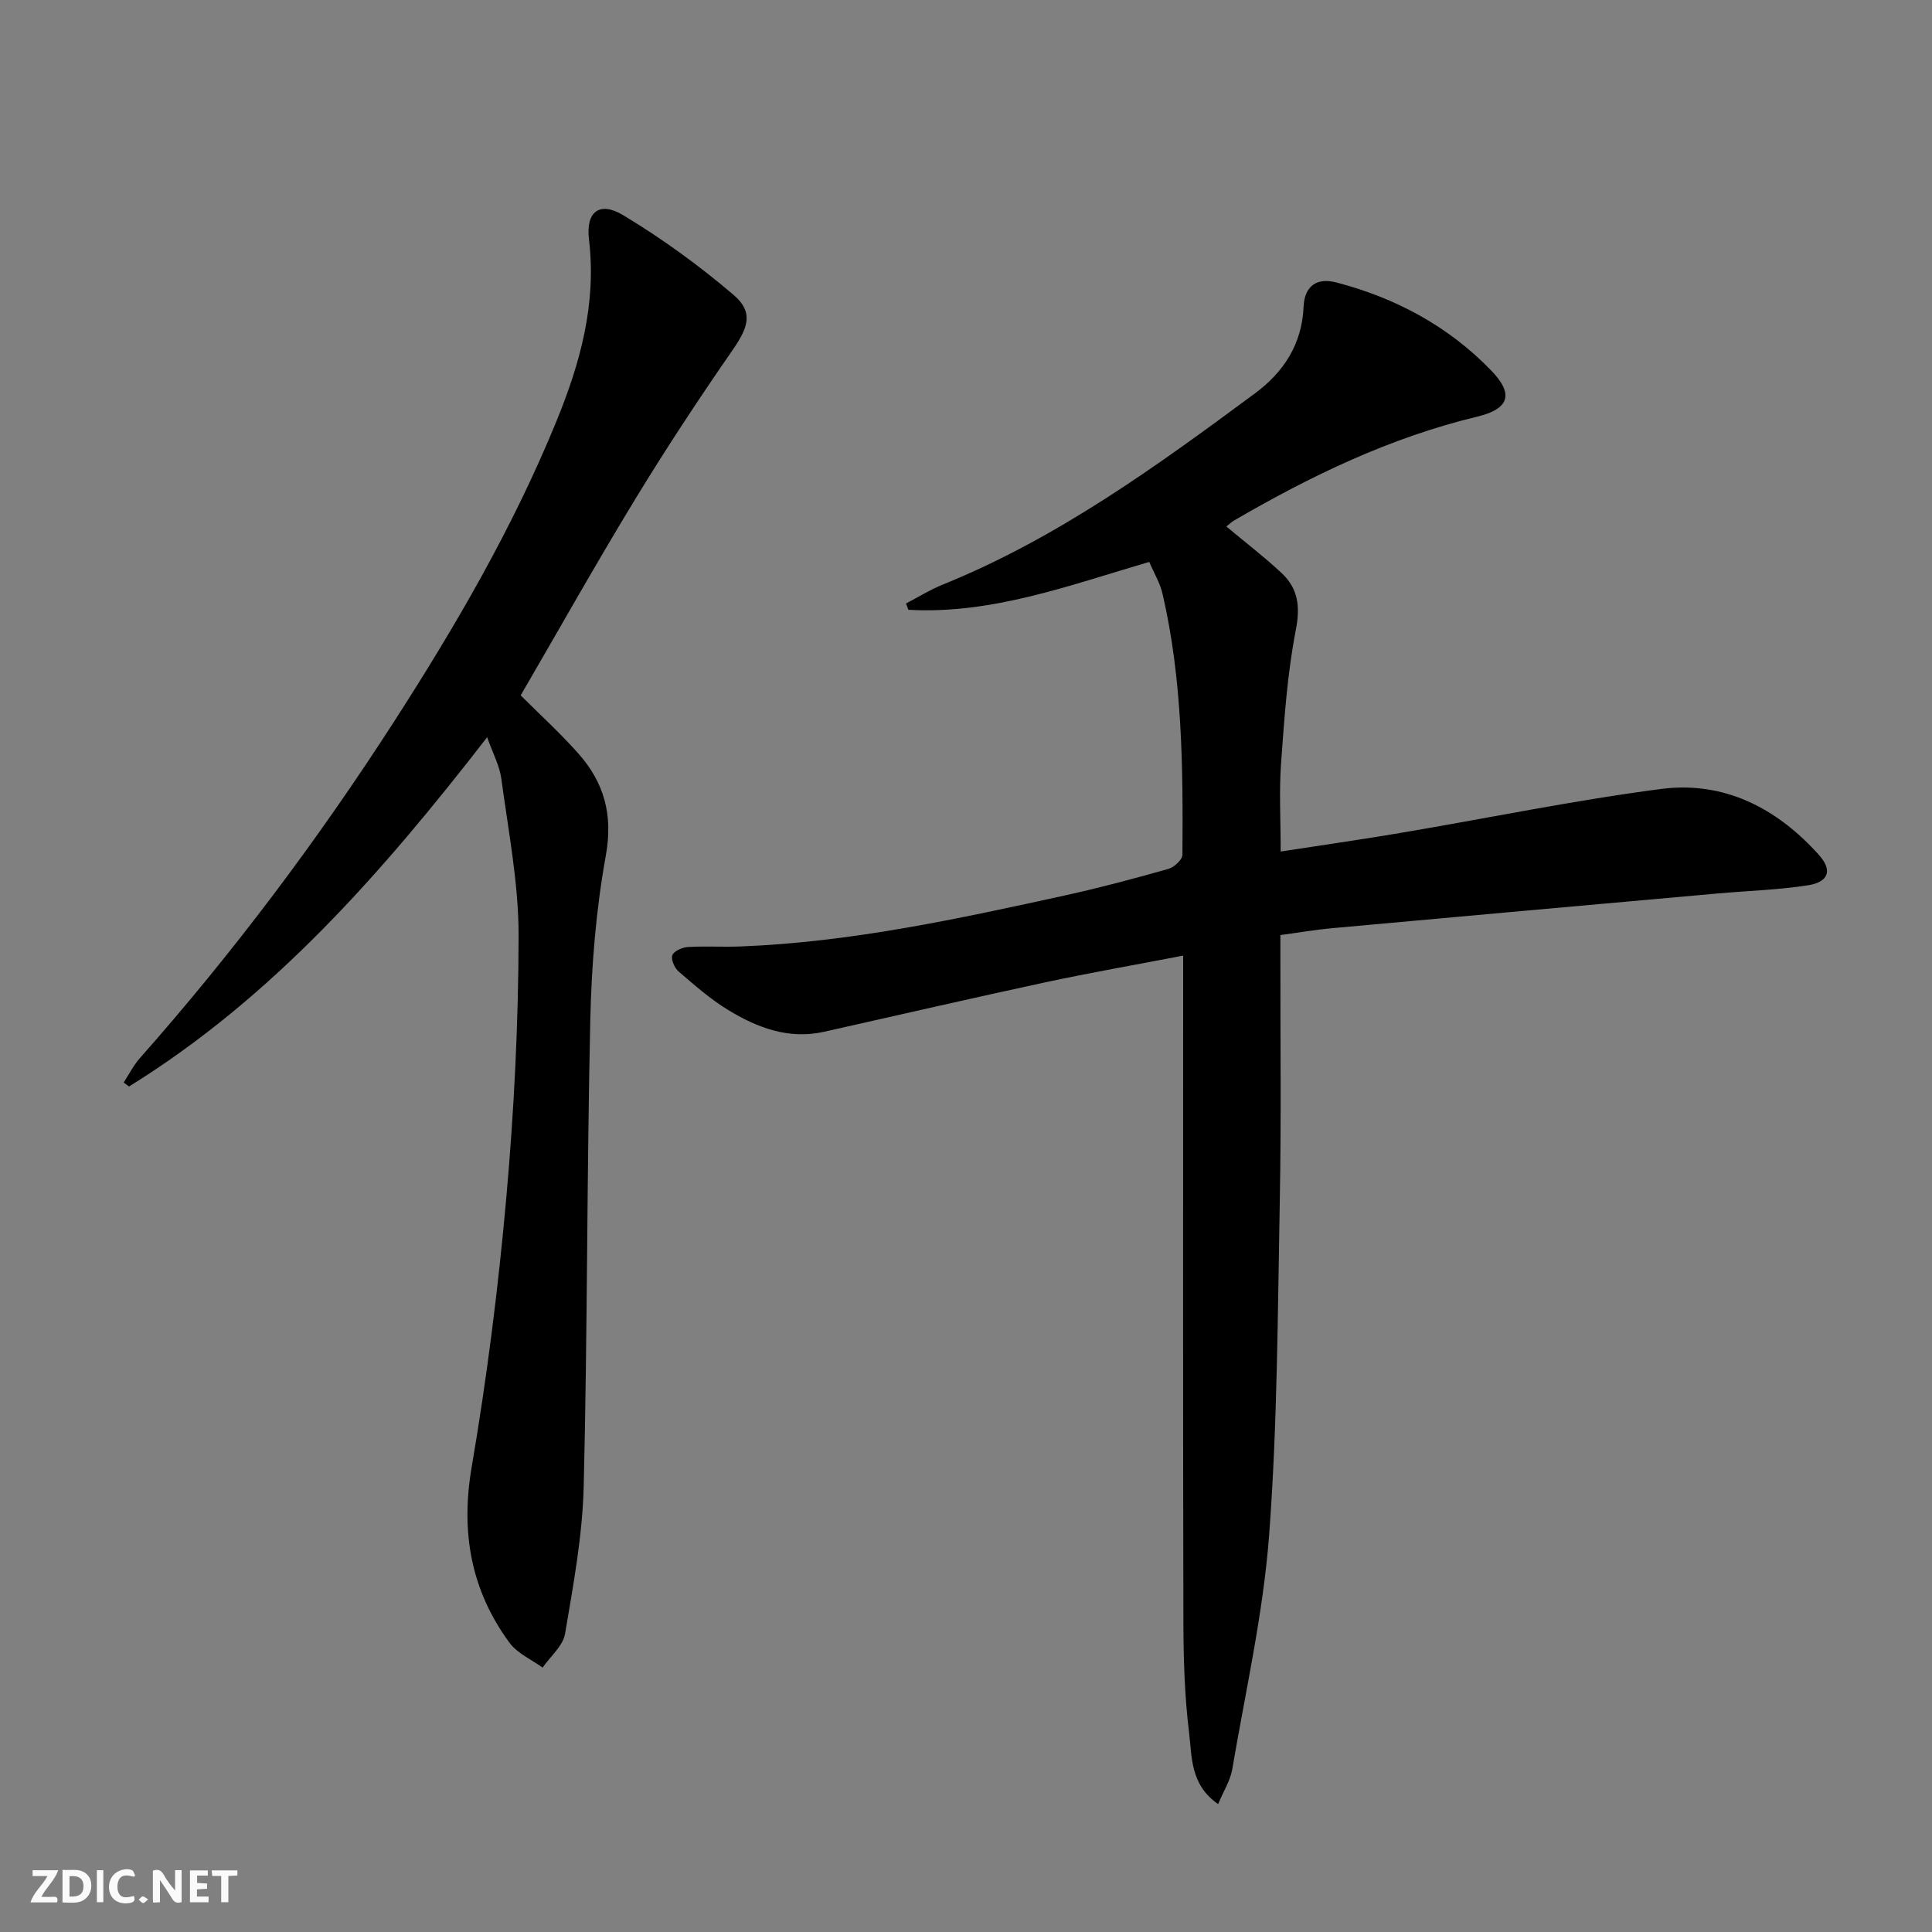
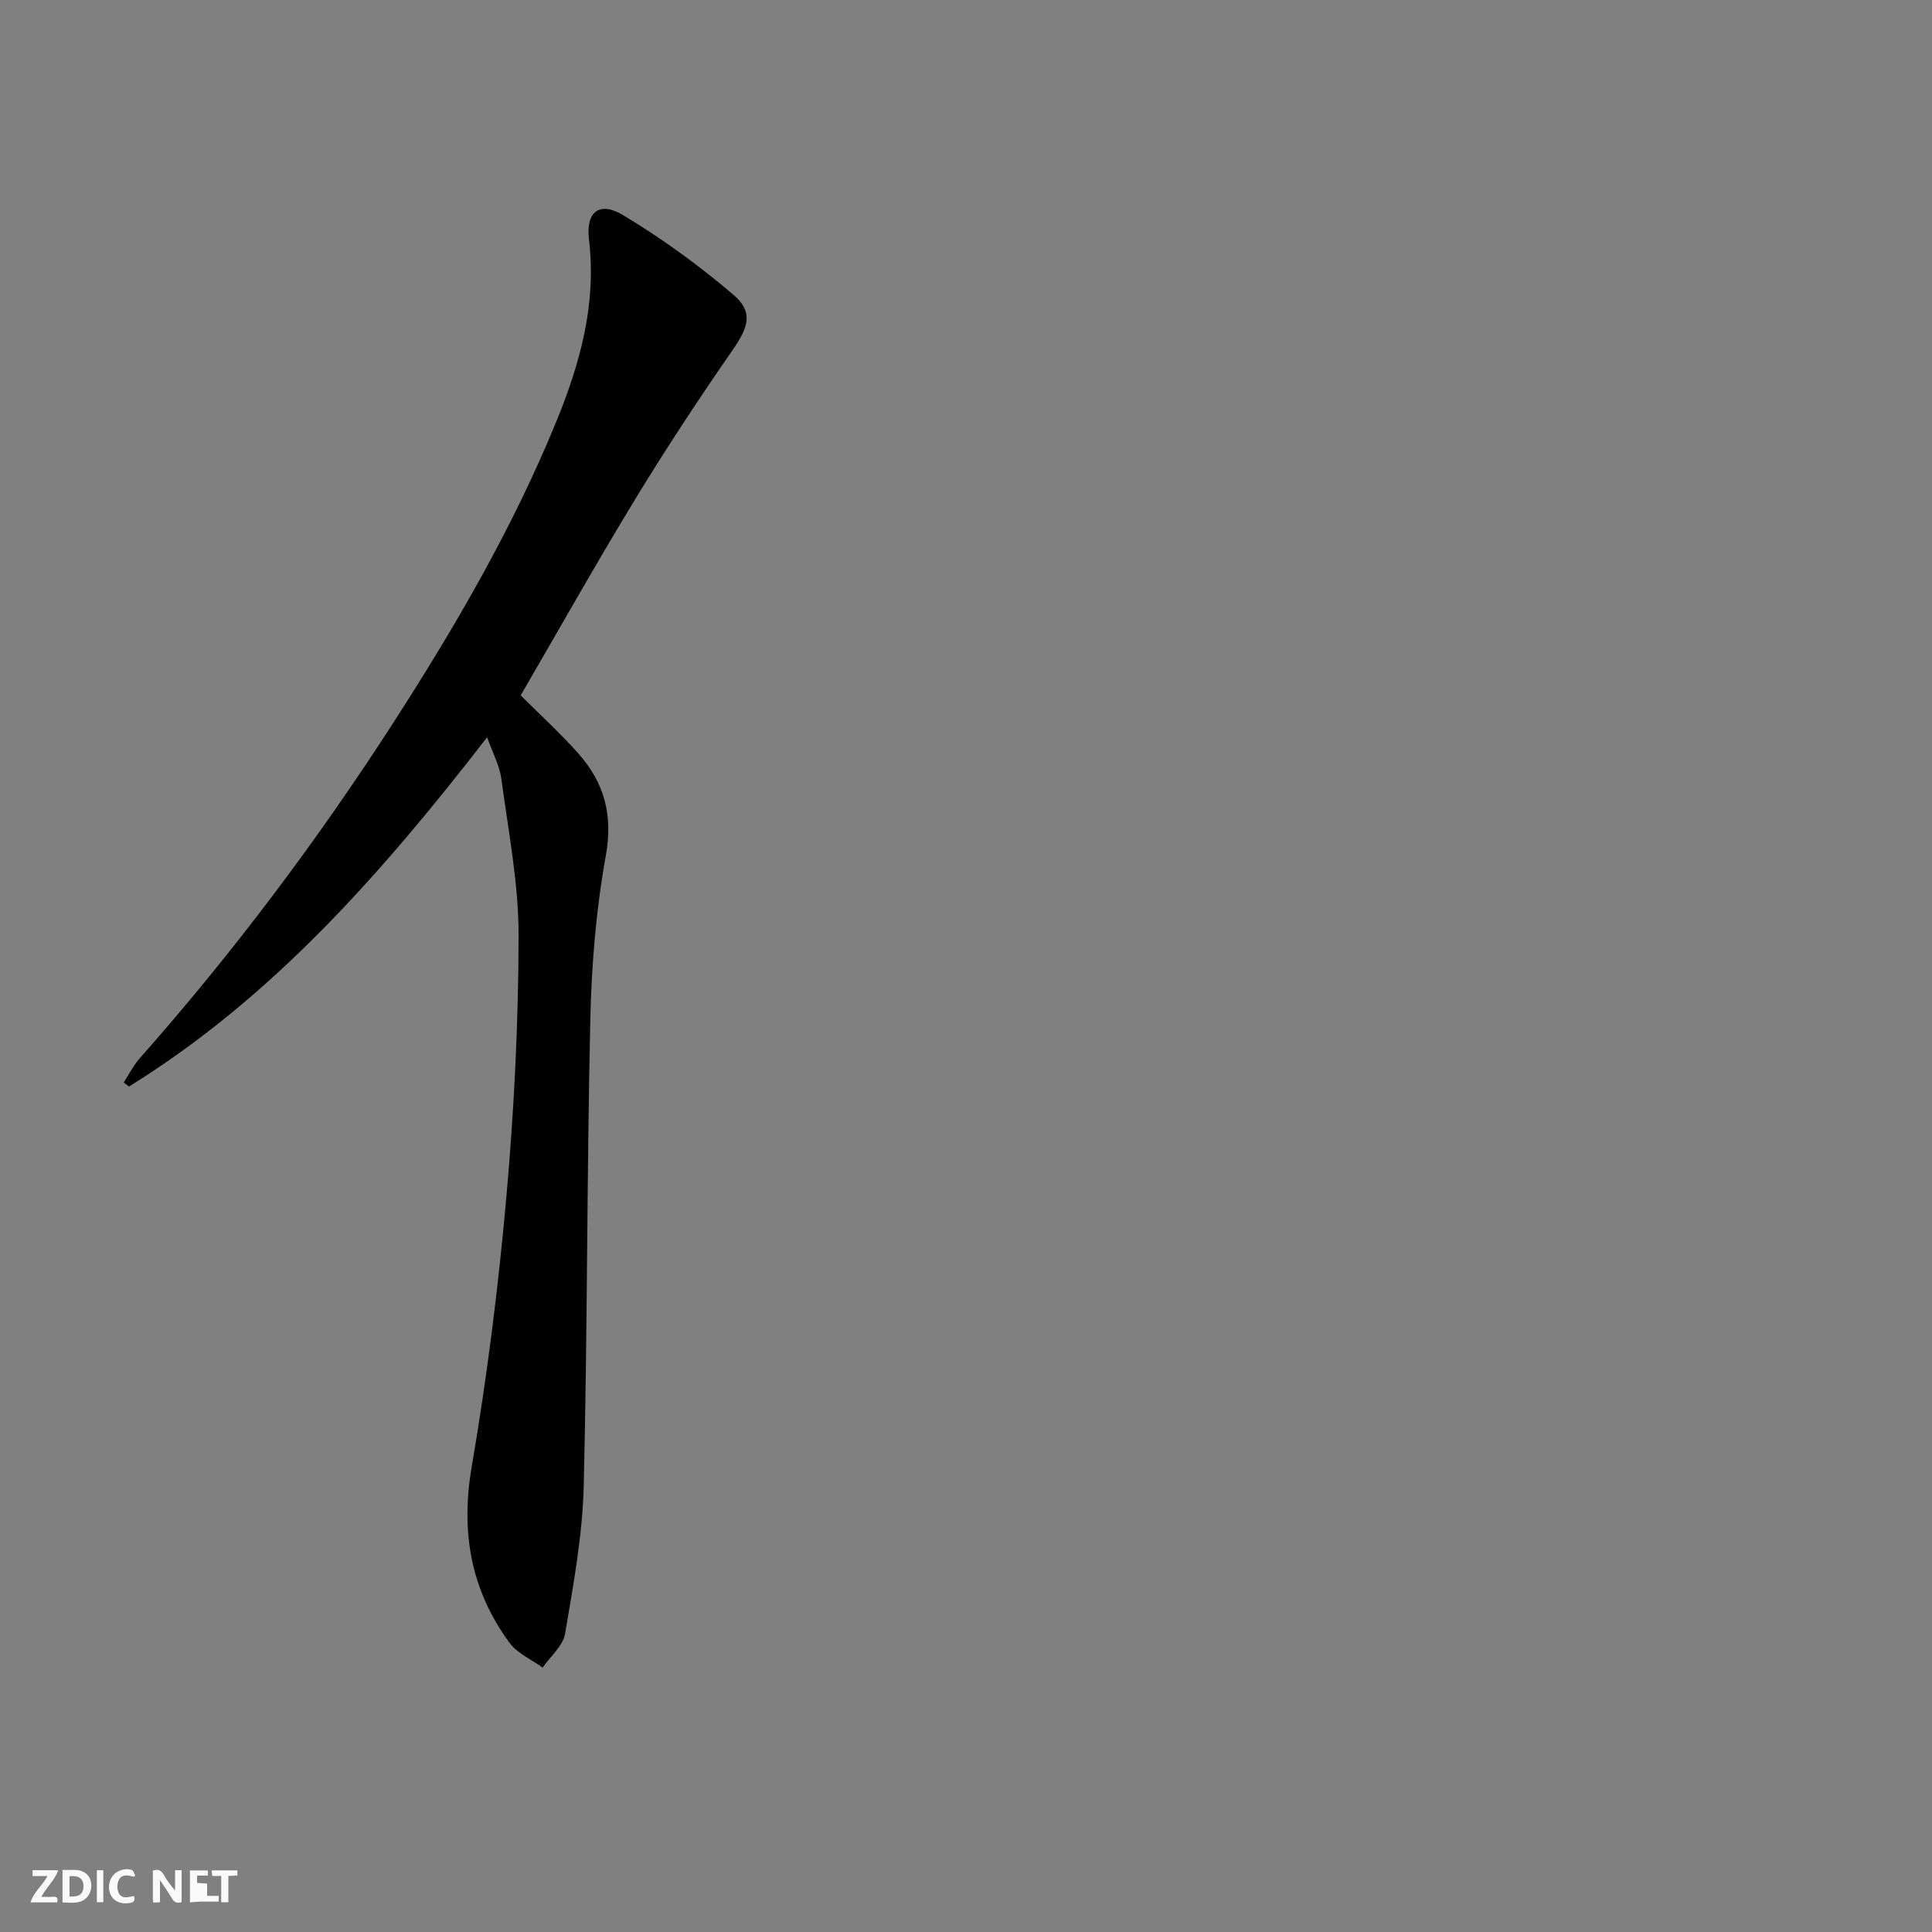
<svg xmlns="http://www.w3.org/2000/svg" enable-background="new 0 0 400 400" viewBox="0 0 400 400">
  <rect x="0" y="0" width="400" height="400" fill="#808080" stroke="none" />
  <g fill="#fbfafa">
    <path d="m37.59 393.81c-.92.31-1.52.05-2-.78-.7-1.2-1.52-2.34-2.47-3.78v4.59c-.55.03-.95.05-1.41.07-.03-.37-.06-.64-.06-.91 0-1.91 0-3.81 0-5.7 1.13-.41 1.77-.03 2.29.91.62 1.11 1.38 2.14 2.31 3.19v-4.2h1.35v6.61z" />
    <path d="m12.94 393.88v-6.75c1.9.19 3.93-.54 5.37 1.29.8 1.01.78 2.88.03 3.97-1.37 1.97-3.4 1.51-5.4 1.49m1.45-1.22c2.04.12 2.92-.58 2.89-2.21-.03-1.51-.98-2.19-2.89-2z" />
    <path d="m11.81 393.87h-5.49c.68-2.18 2.47-3.48 3.51-5.45h-3.08v-1.21h5.29c-.71 2.13-2.44 3.48-3.47 5.51.86 0 1.63.04 2.39-.01.79-.05 1.14.21.85 1.16" />
-     <path d="m39.33 393.86v-6.61h3.7v1.07h-2.22v1.52c.68.04 1.34.09 2.07.13v1.07c-.72.05-1.38.09-2.1.14v1.48h2.4v1.19h-3.85z" />
+     <path d="m39.33 393.86v-6.61h3.7v1.07h-2.22v1.52c.68.04 1.34.09 2.07.13v1.07v1.48h2.4v1.19h-3.85z" />
    <path d="m27.71 388.56c-1.15-.3-2.46-.61-3.1.64-.37.73-.41 1.93-.06 2.67.63 1.35 1.99.93 3.17.68.35.94-.01 1.32-.93 1.46-1.62.25-3.05-.27-3.76-1.48-.73-1.25-.6-3.03.31-4.17.88-1.11 2.71-1.7 4-1.16.32.13.44.74.65 1.12-.1.08-.19.16-.28.24" />
    <path d="m49.15 387.24v1.07c-.59.02-1.17.05-1.87.08v5.44h-1.48v-5.44h-1.85c-.05-.4-.08-.73-.13-1.15z" />
    <path d="m20.06 387.21h1.33v6.62h-1.33z" />
-     <path d="m30.68 393.25c-.49.38-.8.79-1.05.76-.32-.05-.6-.45-.9-.7.26-.24.51-.64.8-.67.29-.04.62.3 1.15.61" />
  </g>
-   <path d="m253.9 109c4.1 3.43 7.94 6.36 11.45 9.65 3.4 3.19 3.89 6.88 2.94 11.75-1.77 9.08-2.39 18.4-3.06 27.65-.42 5.77-.08 11.6-.08 18.25 8.52-1.32 16.65-2.47 24.74-3.84 18-3.04 35.9-6.75 53.99-9.11 13.07-1.71 24.04 3.97 32.74 13.69 2.8 3.13 1.99 5.57-2.25 6.24-6.21.97-12.54 1.15-18.82 1.71-26.65 2.38-53.3 4.77-79.94 7.2-3.29.3-6.55.87-10.52 1.41v5.29c-.02 16.5.19 33-.12 49.49-.44 23.12-.48 46.29-2.2 69.32-1.22 16.31-4.9 32.45-7.65 48.63-.4 2.32-1.79 4.47-2.92 7.19-5.8-4.02-5.4-9.79-6.01-14.74-.93-7.57-1.16-15.27-1.18-22.91-.1-43.82-.05-87.65-.05-131.47 0-1.97 0-3.95 0-6.55-9.91 1.91-19.33 3.55-28.68 5.56-15.25 3.28-30.44 6.8-45.67 10.21-7.34 1.64-13.85-.85-19.9-4.54-3.66-2.24-6.94-5.13-10.21-7.94-.85-.73-1.62-2.51-1.3-3.37.33-.87 2.05-1.63 3.2-1.7 3.65-.22 7.33.03 10.99-.12 22.84-.89 45.07-5.73 67.28-10.6 7.13-1.57 14.2-3.46 21.22-5.45 1.2-.34 2.91-1.91 2.92-2.93.13-18.14 0-36.28-4.13-54.08-.51-2.2-1.75-4.22-2.74-6.55-16.6 4.86-32.61 10.88-49.87 9.91-.16-.44-.33-.87-.49-1.31 2.56-1.33 5.03-2.87 7.69-3.94 23.7-9.6 44.16-24.47 64.51-39.52 6.02-4.45 9.79-10.24 10.12-18.03.18-4.14 2.66-6.04 6.7-4.99 12.31 3.2 23.24 9.05 32.13 18.24 4.77 4.93 3.74 7.97-2.92 9.57-17.97 4.32-34.39 12.23-50.25 21.46-.55.32-1.02.77-1.66 1.27z" fill="#000001" />
  <path d="m100.86 152.63c-21.8 28.15-44.44 53.92-74.15 72.32-.37-.28-.73-.55-1.1-.83 1.09-1.67 2-3.51 3.31-5 19.34-21.86 36.82-45.13 52.62-69.65 12.8-19.87 24.66-40.25 33.64-62.2 4.97-12.13 8.35-24.39 6.76-37.72-.68-5.7 2.17-7.95 7.06-5.01 8.04 4.83 15.73 10.42 22.87 16.51 4.18 3.56 3.05 6.73-.15 11.36-7 10.1-13.77 20.37-20.16 30.86-8.12 13.33-15.76 26.95-23.76 40.7 4.04 4.03 8.2 7.82 11.92 12.01 5.35 6.02 7.24 12.71 5.71 21.15-2.03 11.23-2.97 22.76-3.22 34.19-.72 32.13-.57 64.27-1.36 96.39-.25 10.22-2.15 20.43-3.86 30.54-.43 2.53-3.04 4.68-4.65 7.01-2.32-1.69-5.24-2.94-6.86-5.15-7.98-10.88-10.13-22.85-7.83-36.34 3.15-18.46 5.51-37.09 7.17-55.74 1.61-18.03 2.52-36.17 2.55-54.27.02-10.86-2.13-21.74-3.58-32.57-.37-2.7-1.78-5.28-2.93-8.56z" fill="#000001" />
</svg>